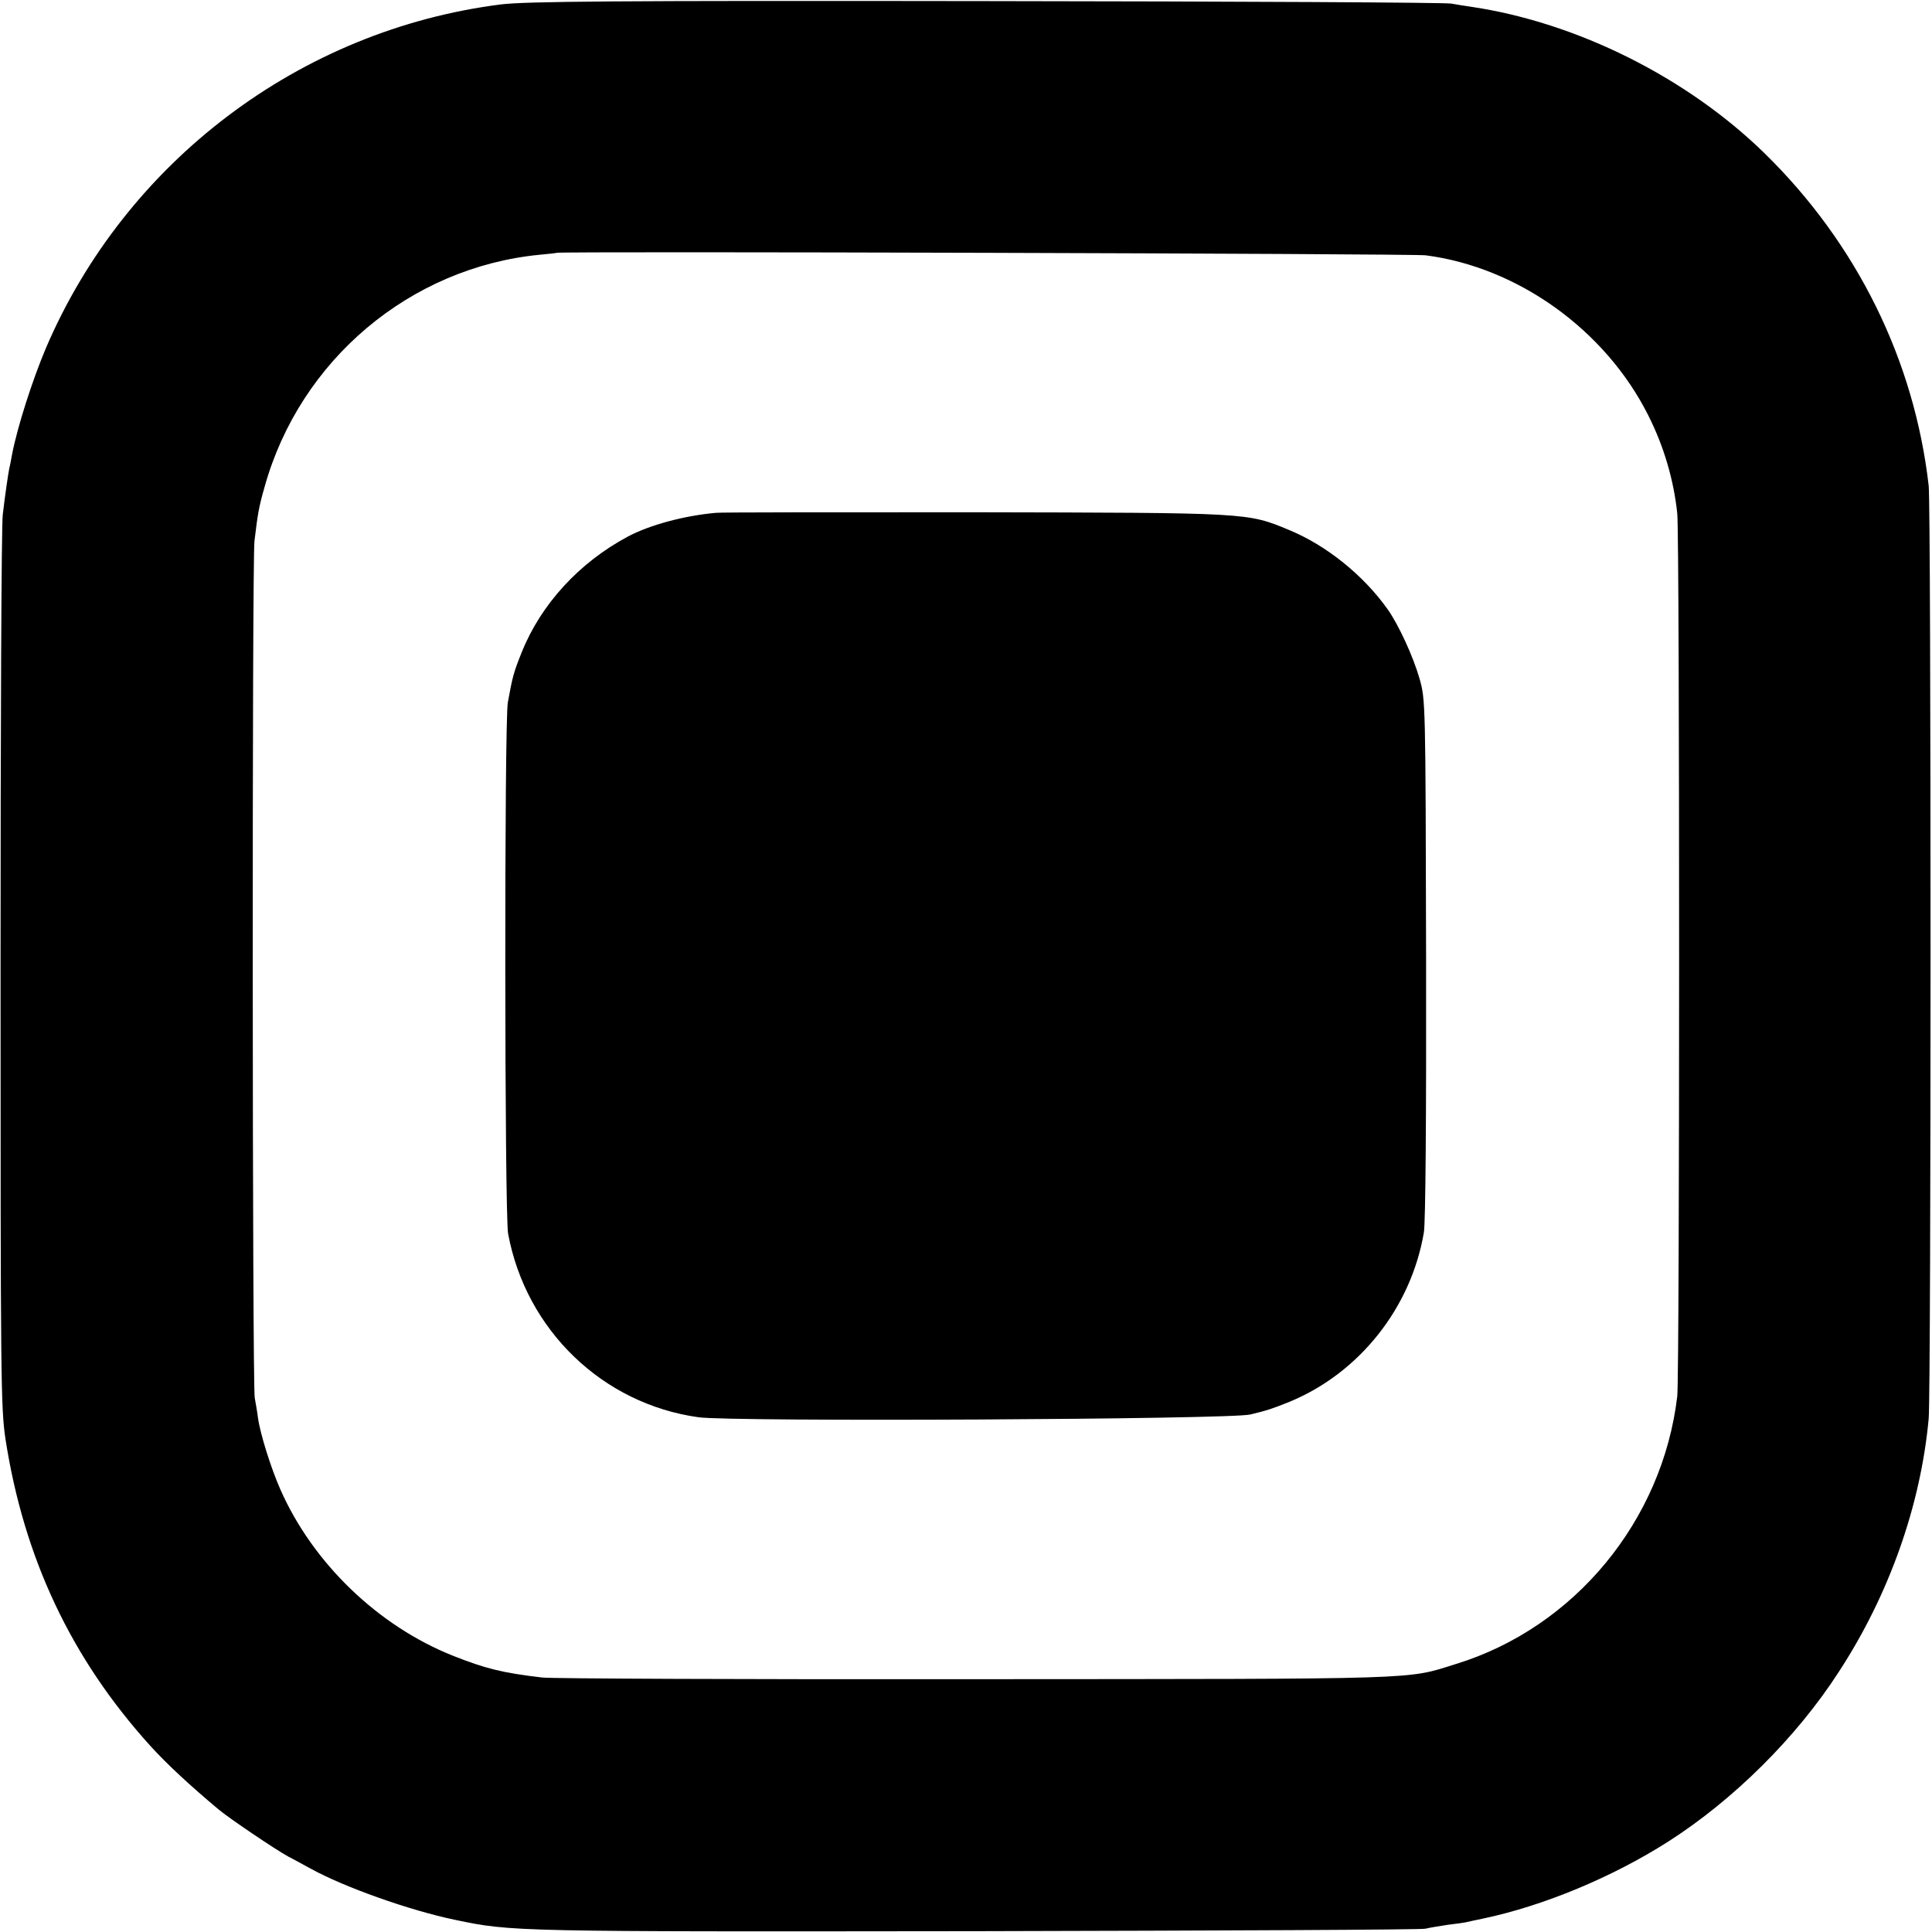
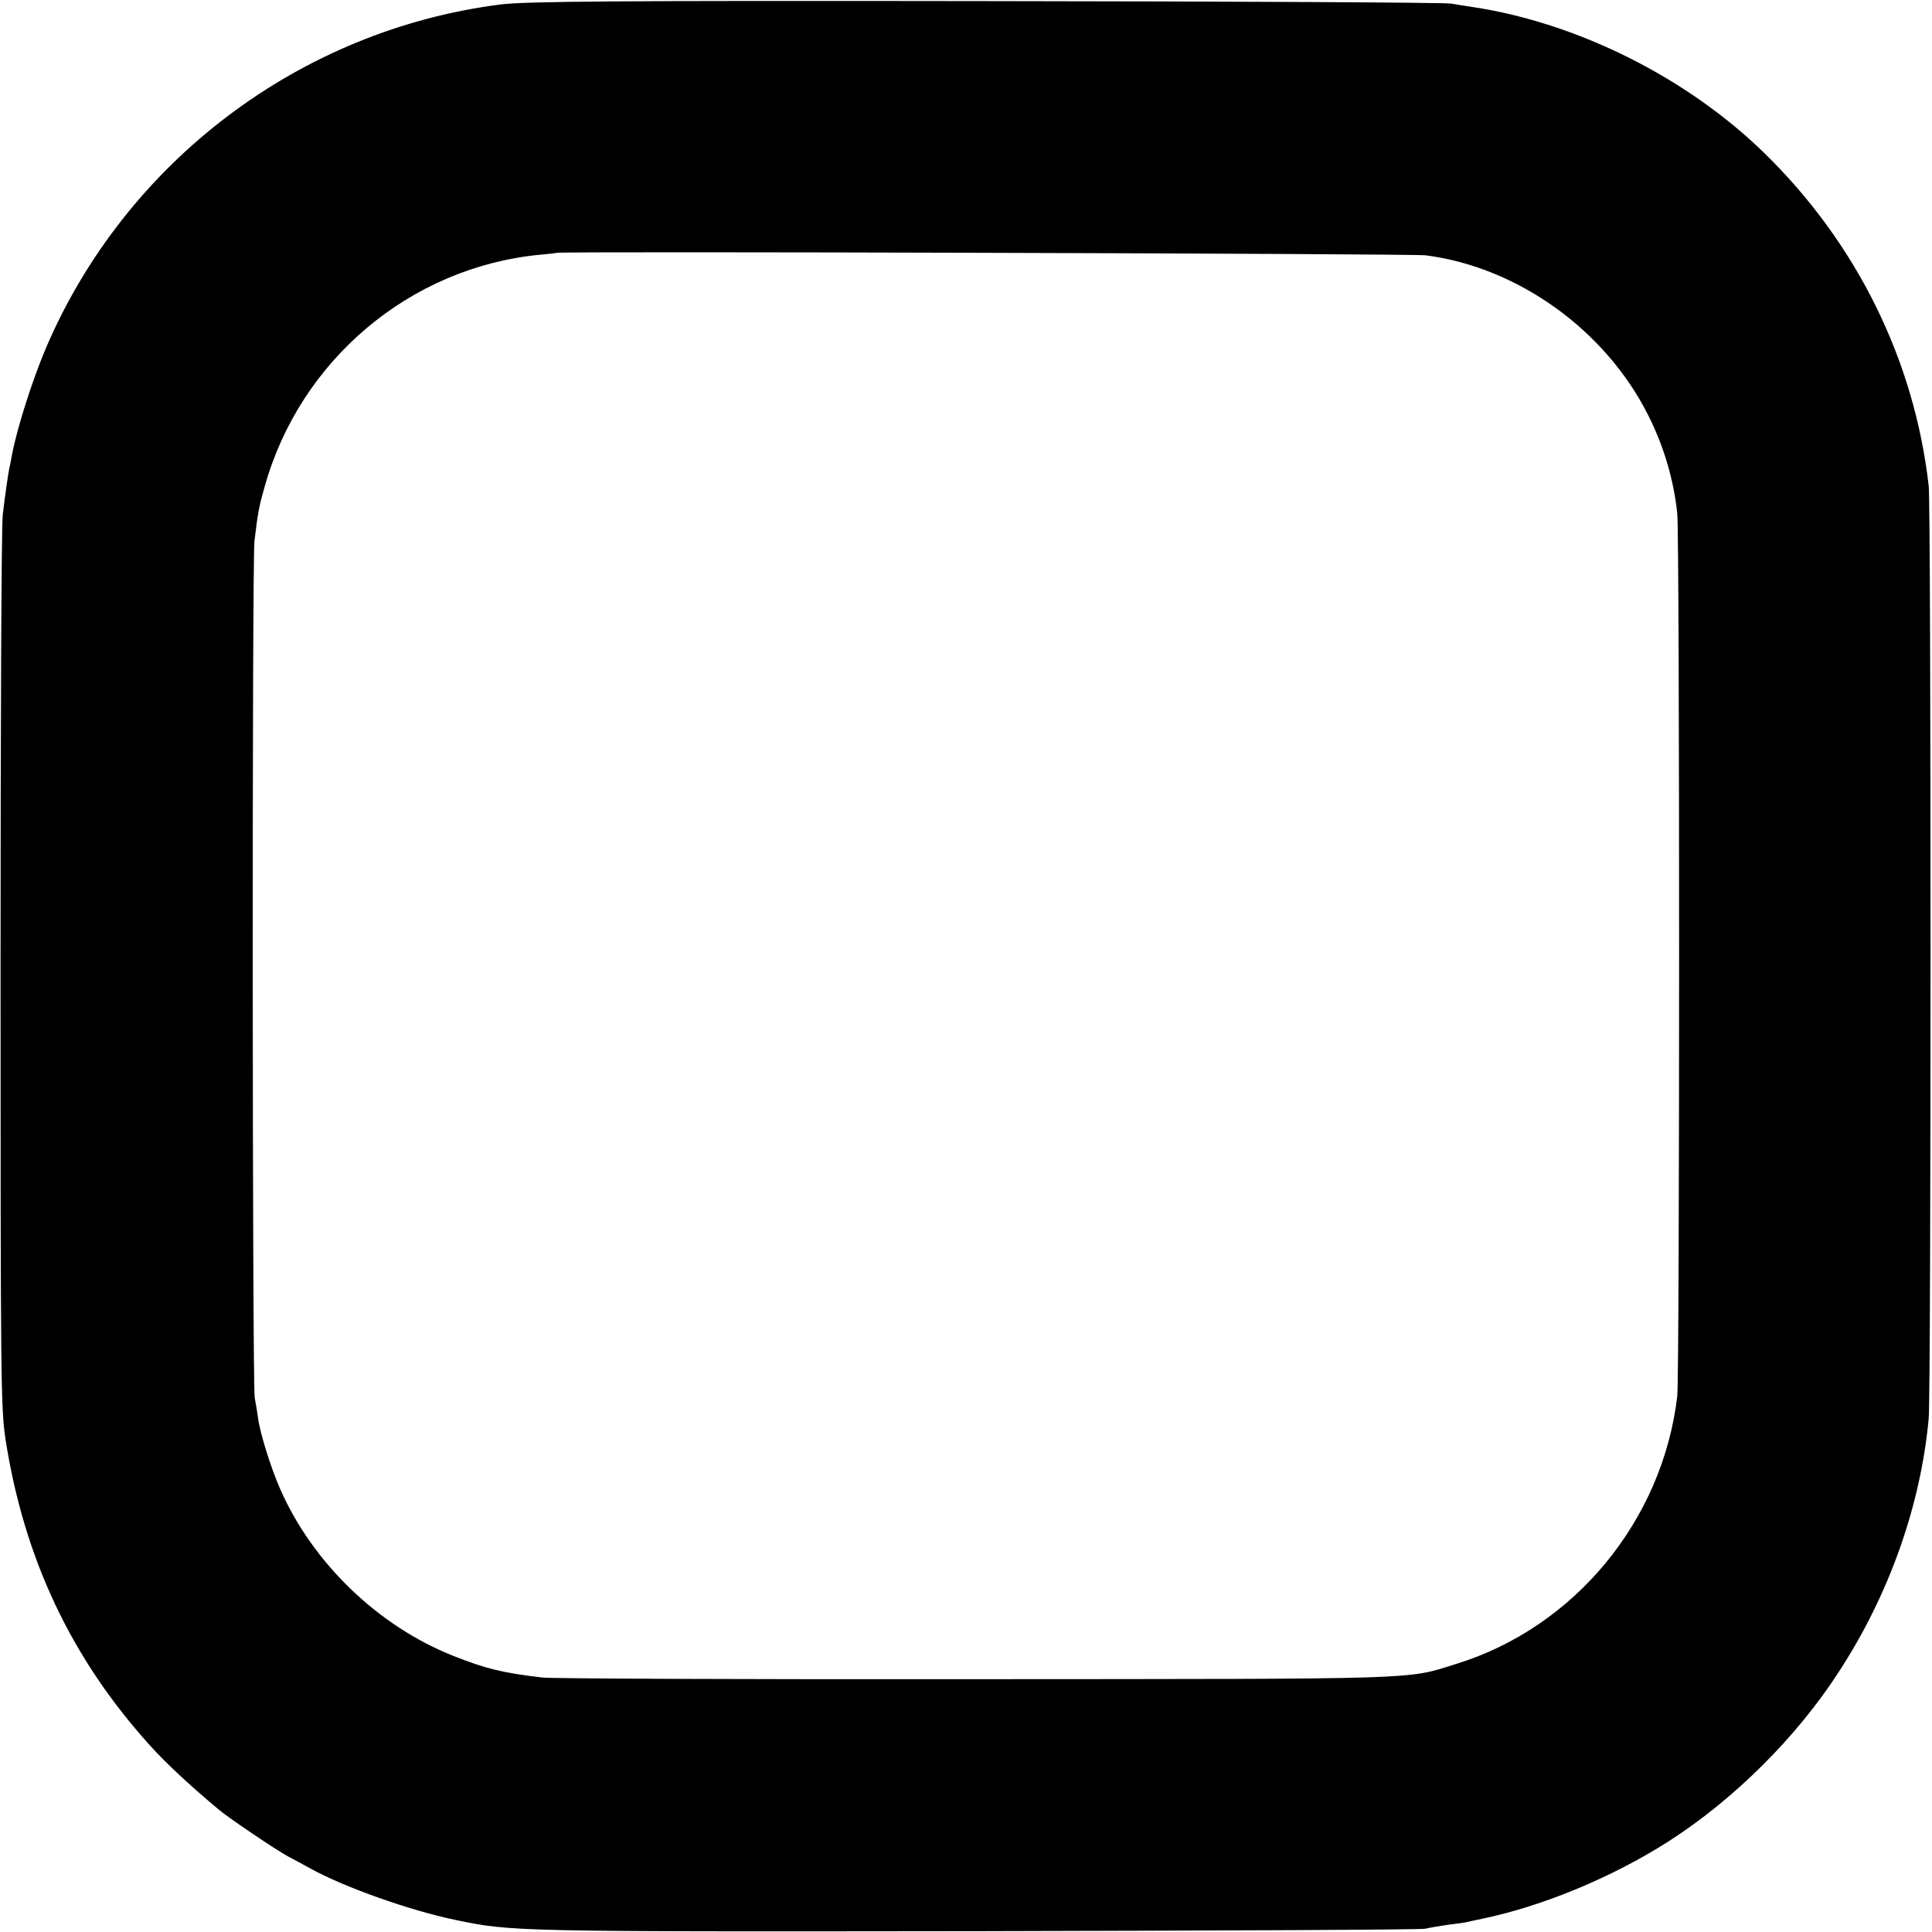
<svg xmlns="http://www.w3.org/2000/svg" version="1.0" width="700pt" height="700pt" viewBox="0 0 700 700" preserveAspectRatio="xMidYMid meet">
  <g transform="translate(0,700) scale(0.1,-0.1)" fill="#000000" stroke="none">
    <path d="M1815 6984 c-728 -92 -1360 -570 -1649 -1246 -49 -116 -103 -285 -122 -383 -4 -22 -8 -44 -10 -50 -4 -19 -16 -101 -24 -170 -5 -38 -8 -781 -8 -1650 0 -1488 1 -1587 18 -1700 67 -431 238 -794 525 -1111 60 -66 143 -143 247 -230 38 -32 207 -146 253 -171 22 -11 57 -31 78 -42 122 -68 362 -153 526 -187 205 -43 213 -43 1891 -41 883 2 1614 5 1625 9 11 3 47 9 80 14 33 4 62 8 65 9 3 1 32 7 65 14 218 46 468 150 670 279 236 151 464 377 617 614 183 280 297 604 326 918 9 101 9 3298 0 3380 -52 455 -260 877 -594 1204 -281 275 -680 474 -1061 531 -23 3 -57 9 -75 12 -18 4 -775 8 -1683 9 -1359 2 -1669 -1 -1760 -12z m3350 -909 c335 -43 652 -271 807 -580 56 -111 92 -232 105 -355 9 -87 9 -3118 0 -3199 -53 -450 -372 -838 -802 -970 -182 -57 -103 -54 -1740 -55 -830 -1 -1537 2 -1570 6 -146 17 -208 33 -324 79 -271 108 -507 335 -625 602 -34 77 -73 201 -81 258 -3 24 -9 58 -12 74 -9 45 -10 3030 -1 3105 12 100 16 124 37 197 128 458 526 794 996 840 33 3 61 6 62 7 7 6 3102 -3 3148 -9z" />
-     <path d="M2595 5142 c-115 -10 -241 -44 -320 -86 -176 -94 -315 -245 -385 -420 -30 -75 -33 -88 -50 -181 -13 -71 -12 -1856 1 -1925 65 -350 343 -617 690 -665 122 -17 1923 -8 1999 10 59 14 83 22 142 46 253 104 441 341 487 614 6 38 9 410 8 995 -2 930 -2 935 -24 1012 -23 80 -75 193 -115 250 -88 124 -222 232 -358 288 -152 63 -142 62 -1139 64 -498 0 -919 0 -936 -2z" />
  </g>
</svg>